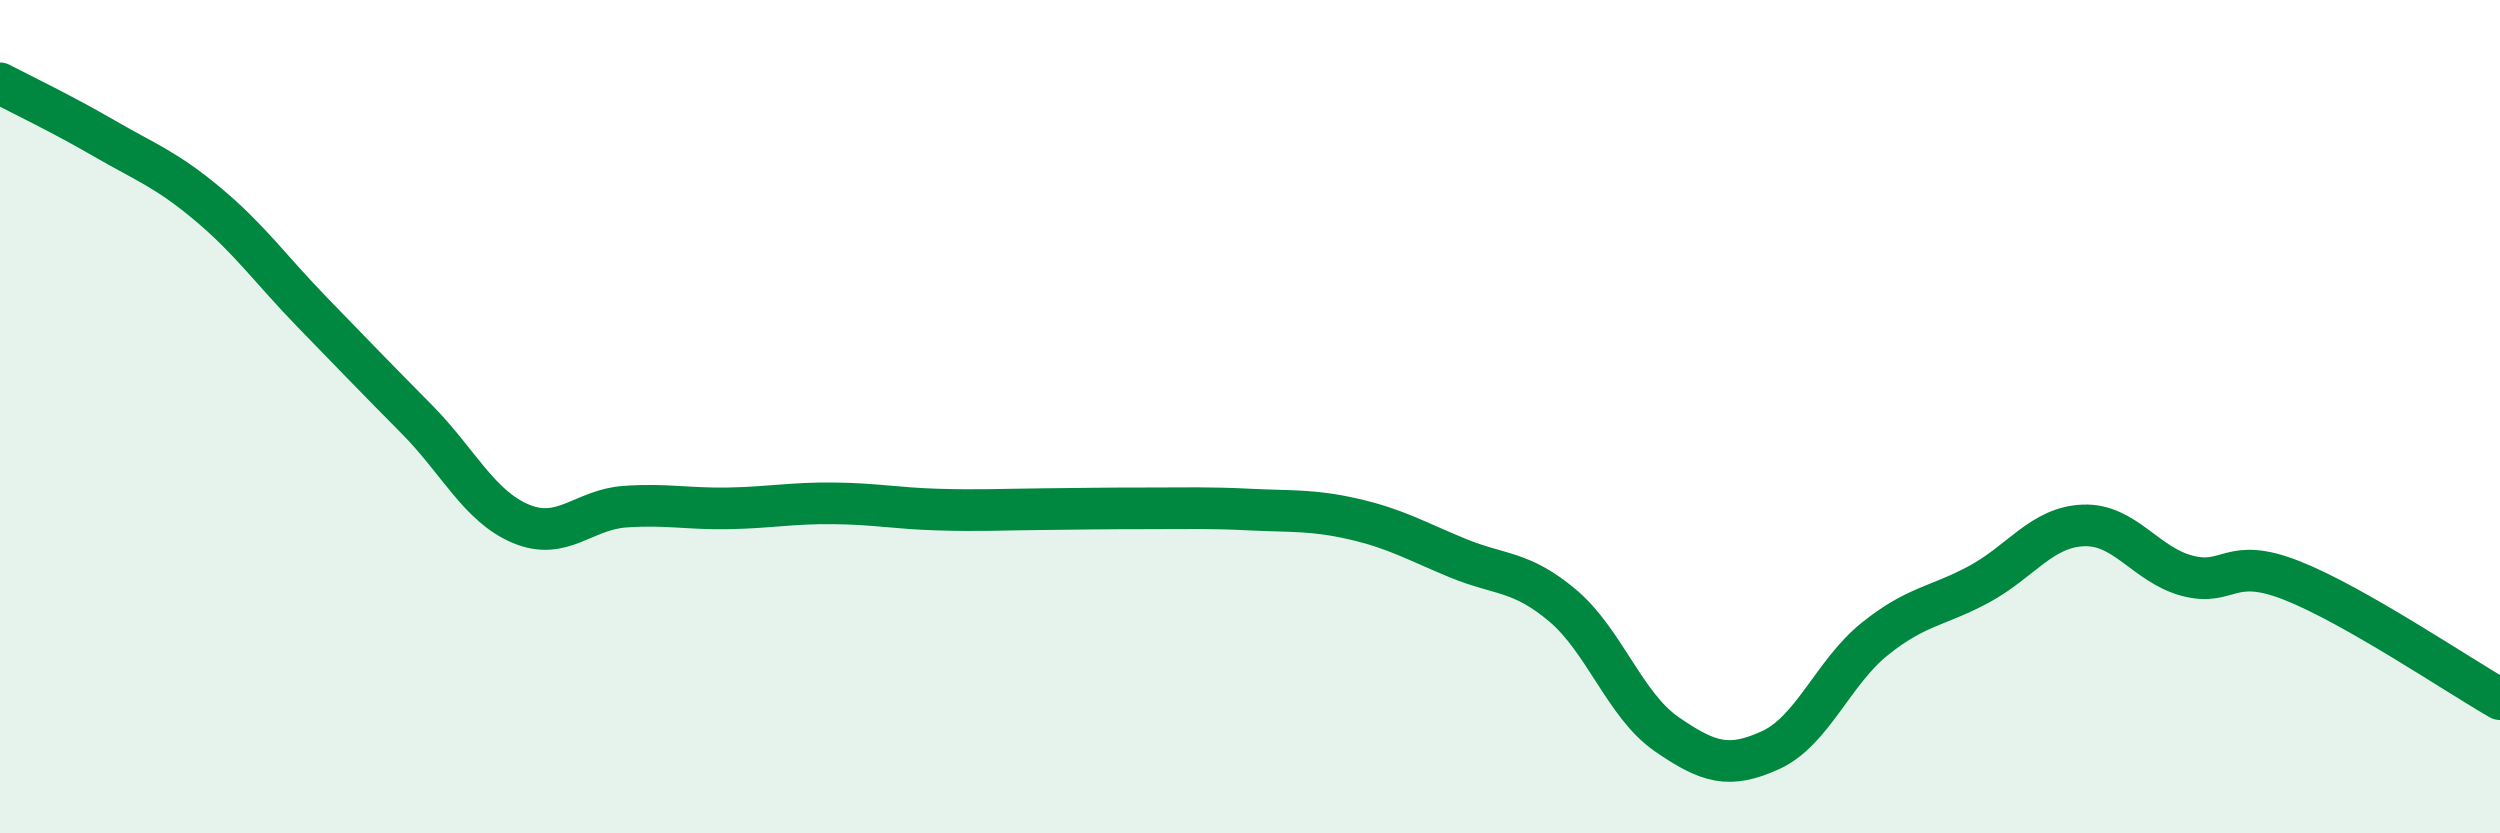
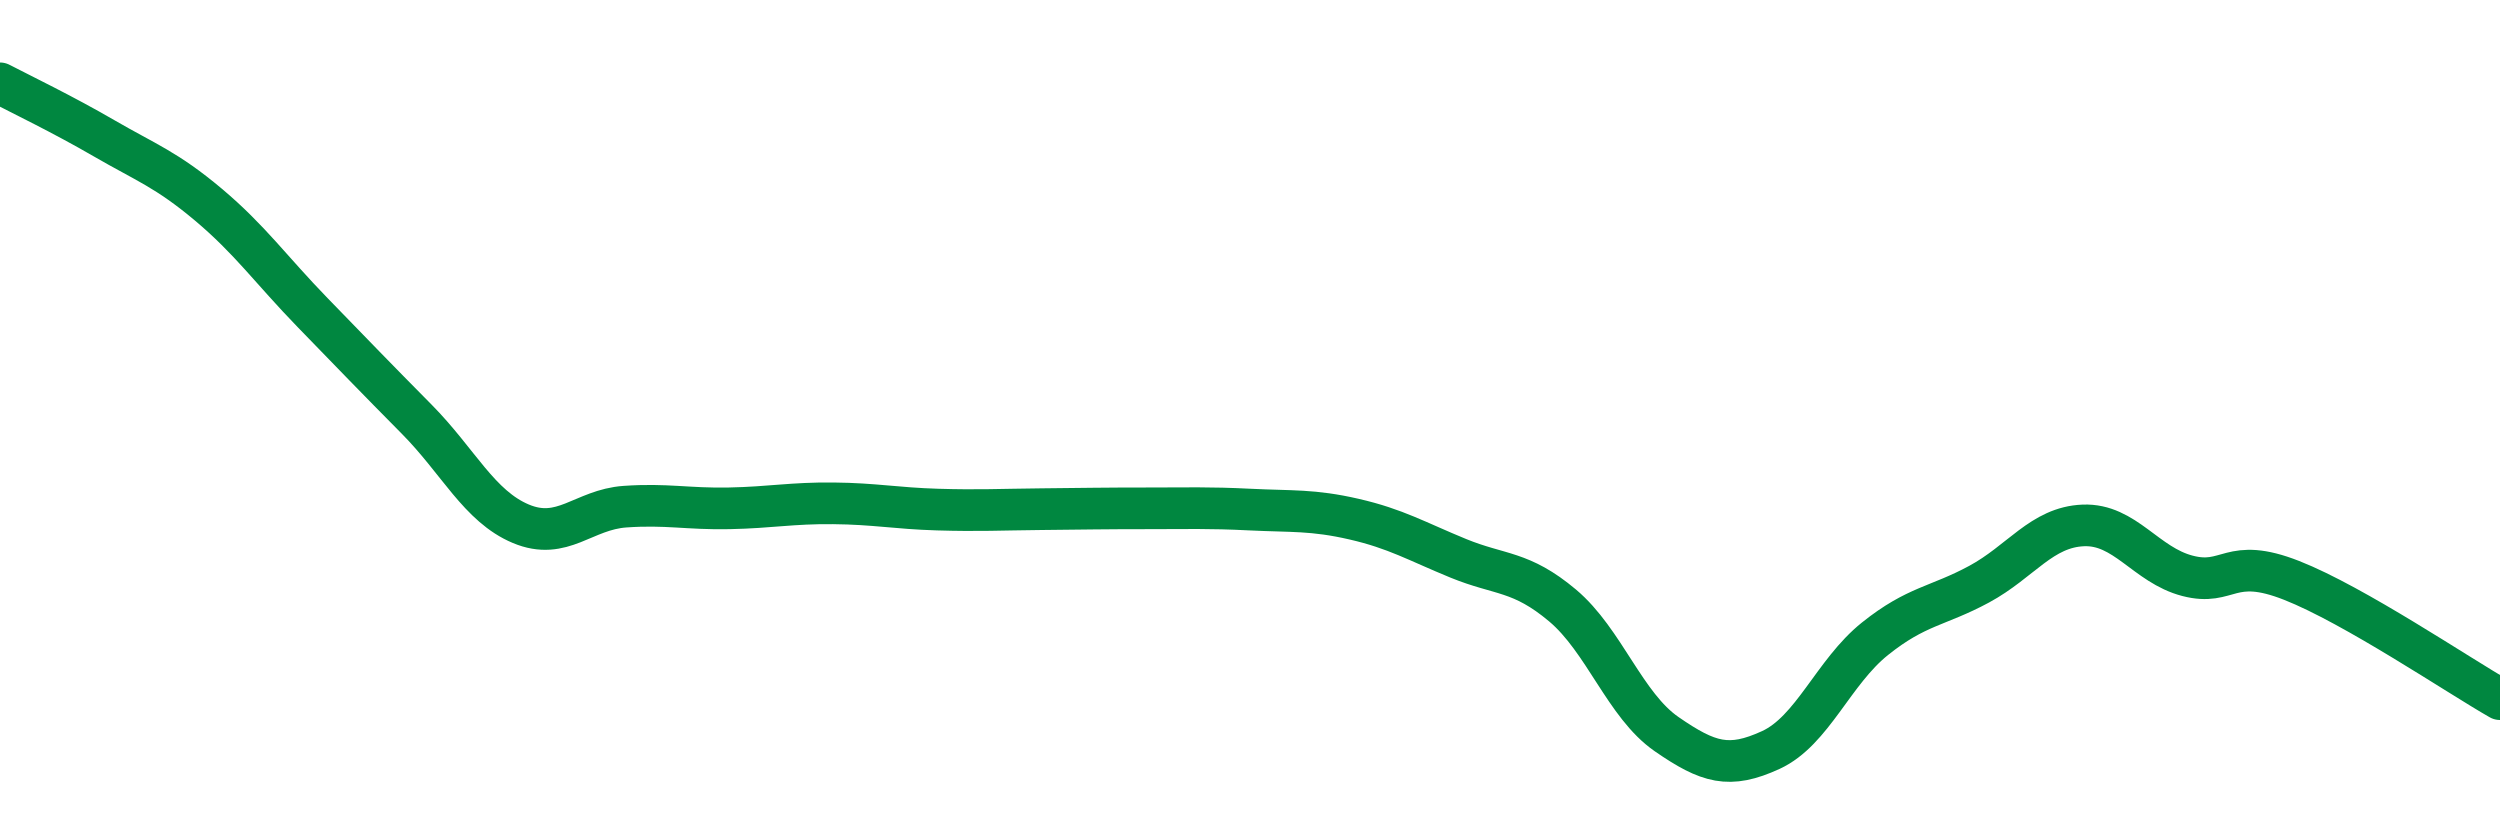
<svg xmlns="http://www.w3.org/2000/svg" width="60" height="20" viewBox="0 0 60 20">
-   <path d="M 0,2 C 0.5,2.26 1.5,2.74 2.5,3.32 C 3.5,3.9 4,4.07 5,4.91 C 6,5.75 6.5,6.47 7.5,7.5 C 8.5,8.53 9,9.05 10,10.06 C 11,11.07 11.5,12.15 12.5,12.57 C 13.5,12.99 14,12.23 15,12.16 C 16,12.09 16.5,12.22 17.5,12.2 C 18.5,12.18 19,12.07 20,12.08 C 21,12.09 21.5,12.2 22.5,12.23 C 23.5,12.26 24,12.23 25,12.22 C 26,12.21 26.5,12.2 27.5,12.2 C 28.5,12.2 29,12.18 30,12.23 C 31,12.28 31.5,12.23 32.5,12.46 C 33.5,12.69 34,12.99 35,13.4 C 36,13.81 36.5,13.69 37.5,14.53 C 38.5,15.37 39,16.93 40,17.62 C 41,18.31 41.5,18.46 42.5,18 C 43.5,17.54 44,16.13 45,15.33 C 46,14.53 46.5,14.56 47.5,14.02 C 48.5,13.48 49,12.65 50,12.61 C 51,12.57 51.5,13.56 52.5,13.82 C 53.5,14.08 53.5,13.34 55,13.93 C 56.5,14.52 59,16.21 60,16.78L60 20L0 20Z" fill="#008740" opacity="0.1" stroke-linecap="round" stroke-linejoin="round" />
  <path d="M 0,2 C 0.5,2.26 1.5,2.74 2.5,3.32 C 3.5,3.9 4,4.07 5,4.91 C 6,5.75 6.5,6.47 7.5,7.5 C 8.5,8.53 9,9.05 10,10.06 C 11,11.07 11.5,12.15 12.5,12.57 C 13.5,12.99 14,12.23 15,12.16 C 16,12.09 16.5,12.22 17.5,12.2 C 18.5,12.18 19,12.07 20,12.08 C 21,12.09 21.5,12.2 22.5,12.23 C 23.5,12.26 24,12.23 25,12.22 C 26,12.21 26.5,12.2 27.5,12.2 C 28.5,12.2 29,12.18 30,12.23 C 31,12.28 31.5,12.23 32.5,12.46 C 33.5,12.69 34,12.99 35,13.4 C 36,13.81 36.5,13.69 37.5,14.53 C 38.5,15.37 39,16.93 40,17.62 C 41,18.31 41.5,18.46 42.5,18 C 43.5,17.54 44,16.13 45,15.33 C 46,14.53 46.5,14.56 47.5,14.02 C 48.5,13.48 49,12.65 50,12.61 C 51,12.57 51.5,13.56 52.5,13.82 C 53.5,14.08 53.5,13.34 55,13.93 C 56.5,14.52 59,16.21 60,16.78" stroke="#008740" stroke-width="1" fill="none" stroke-linecap="round" stroke-linejoin="round" />
</svg>